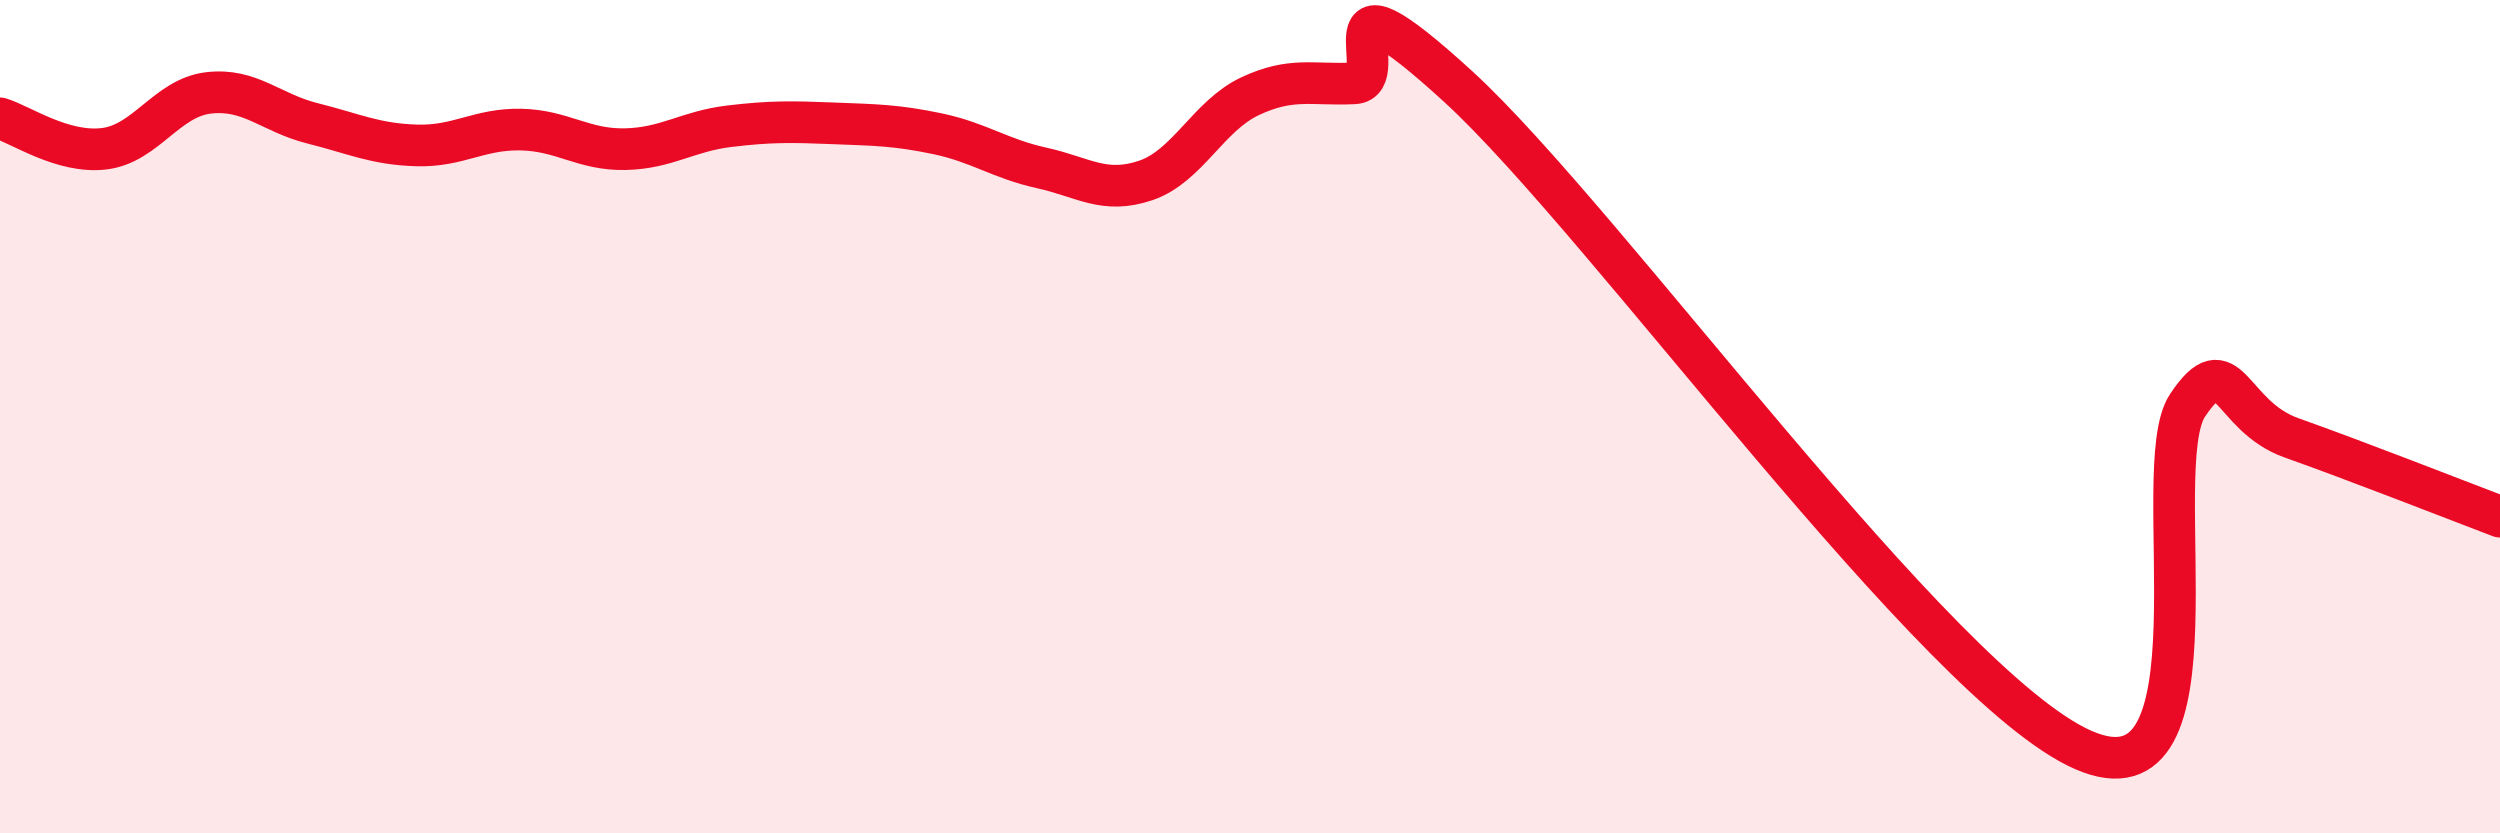
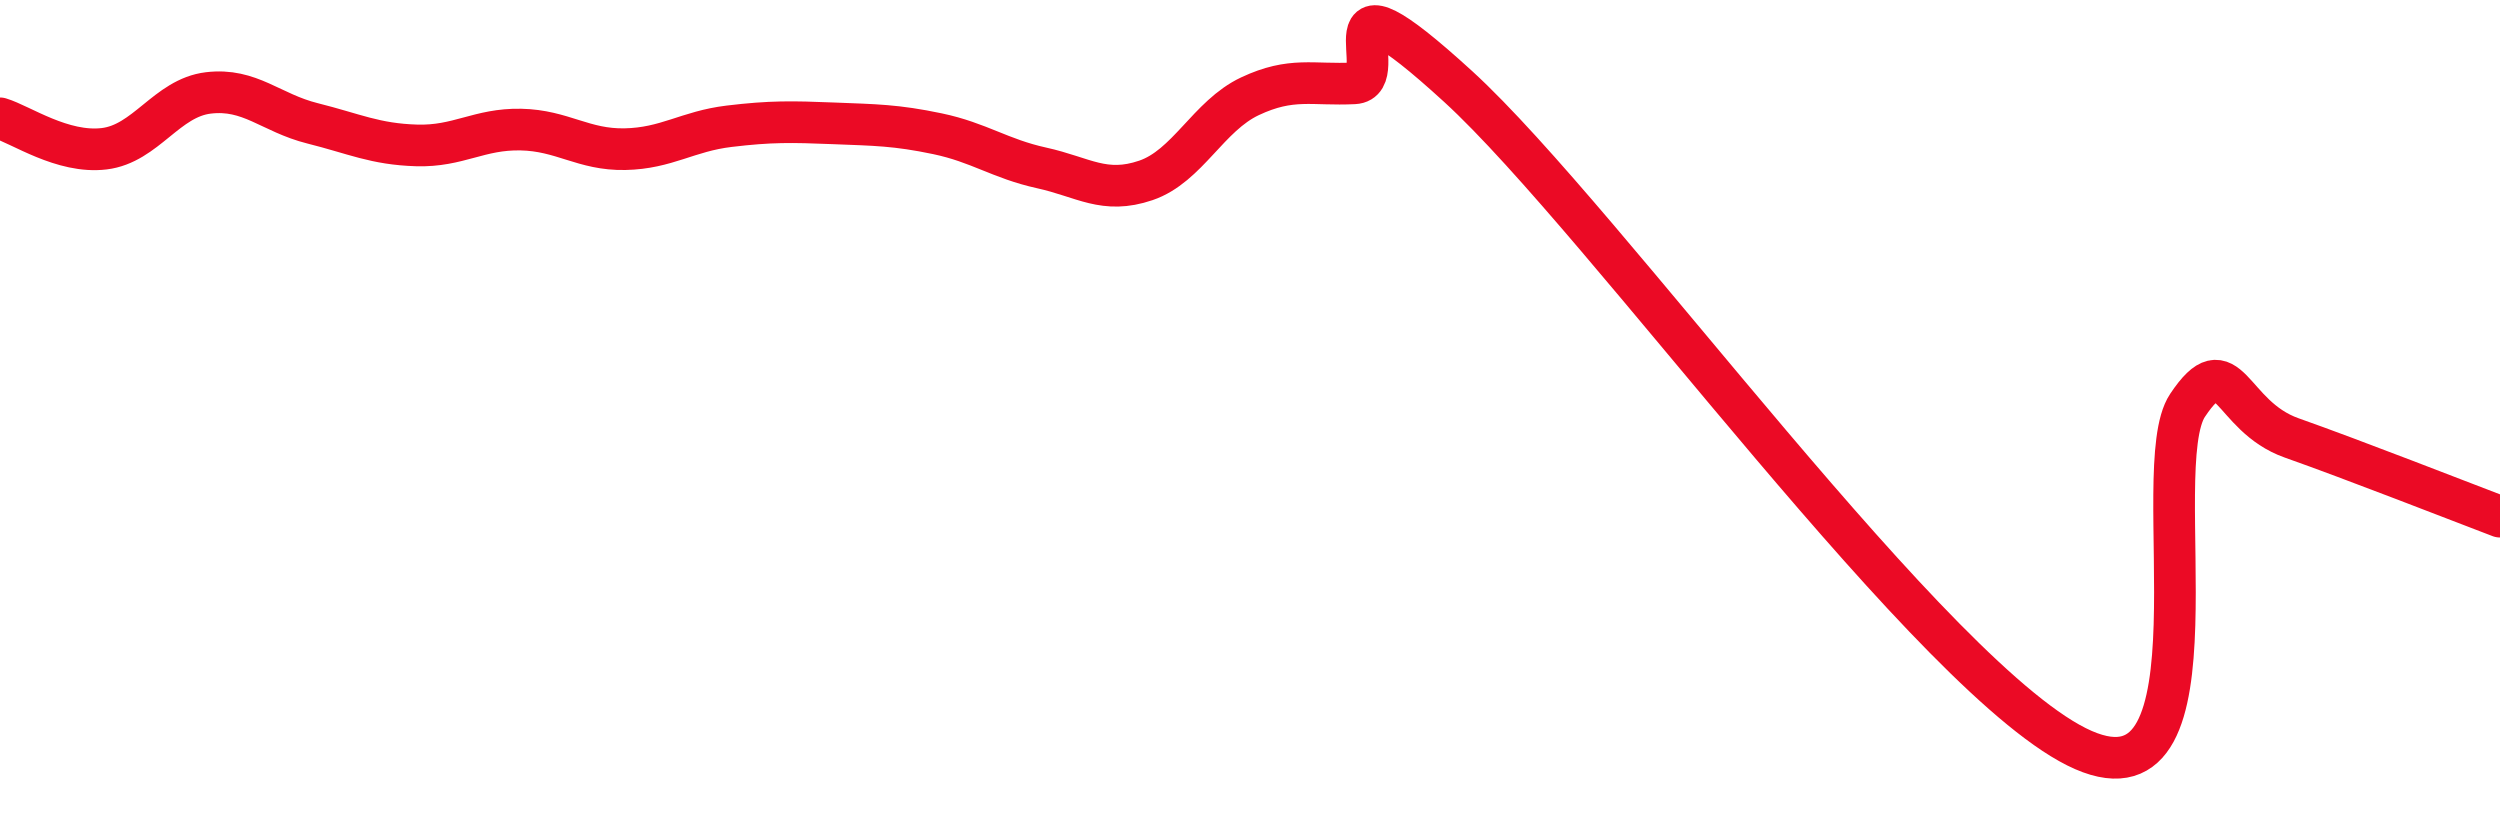
<svg xmlns="http://www.w3.org/2000/svg" width="60" height="20" viewBox="0 0 60 20">
-   <path d="M 0,2.84 C 0.5,2.99 1.5,3.69 2.5,3.57 C 3.5,3.45 4,2.35 5,2.23 C 6,2.11 6.5,2.71 7.5,2.96 C 8.5,3.21 9,3.46 10,3.49 C 11,3.52 11.5,3.09 12.5,3.11 C 13.5,3.13 14,3.6 15,3.58 C 16,3.56 16.5,3.15 17.5,3.03 C 18.5,2.91 19,2.92 20,2.96 C 21,3 21.5,3 22.5,3.21 C 23.5,3.42 24,3.81 25,4.03 C 26,4.25 26.5,4.67 27.5,4.33 C 28.5,3.99 29,2.78 30,2.31 C 31,1.84 31.5,2.05 32.5,2 C 33.5,1.95 31.5,-1.12 35,2.08 C 38.5,5.28 46.5,16.47 50,18 C 53.5,19.53 51.5,11.23 52.5,9.73 C 53.5,8.23 53.5,9.98 55,10.51 C 56.5,11.04 59,12.02 60,12.4L60 20L0 20Z" fill="#EB0A25" opacity="0.1" stroke-linecap="round" stroke-linejoin="round" />
  <path d="M 0,2.84 C 0.5,2.99 1.5,3.69 2.5,3.57 C 3.5,3.45 4,2.35 5,2.23 C 6,2.11 6.5,2.71 7.5,2.96 C 8.5,3.21 9,3.46 10,3.49 C 11,3.52 11.5,3.09 12.5,3.11 C 13.5,3.13 14,3.6 15,3.58 C 16,3.56 16.5,3.15 17.5,3.03 C 18.5,2.91 19,2.92 20,2.96 C 21,3 21.5,3 22.5,3.21 C 23.5,3.42 24,3.81 25,4.03 C 26,4.25 26.5,4.67 27.5,4.33 C 28.5,3.99 29,2.78 30,2.31 C 31,1.84 31.5,2.05 32.5,2 C 33.5,1.95 31.5,-1.12 35,2.08 C 38.5,5.28 46.5,16.47 50,18 C 53.5,19.53 51.5,11.23 52.5,9.73 C 53.5,8.23 53.5,9.98 55,10.51 C 56.5,11.04 59,12.02 60,12.4" stroke="#EB0A25" stroke-width="1" fill="none" stroke-linecap="round" stroke-linejoin="round" />
</svg>